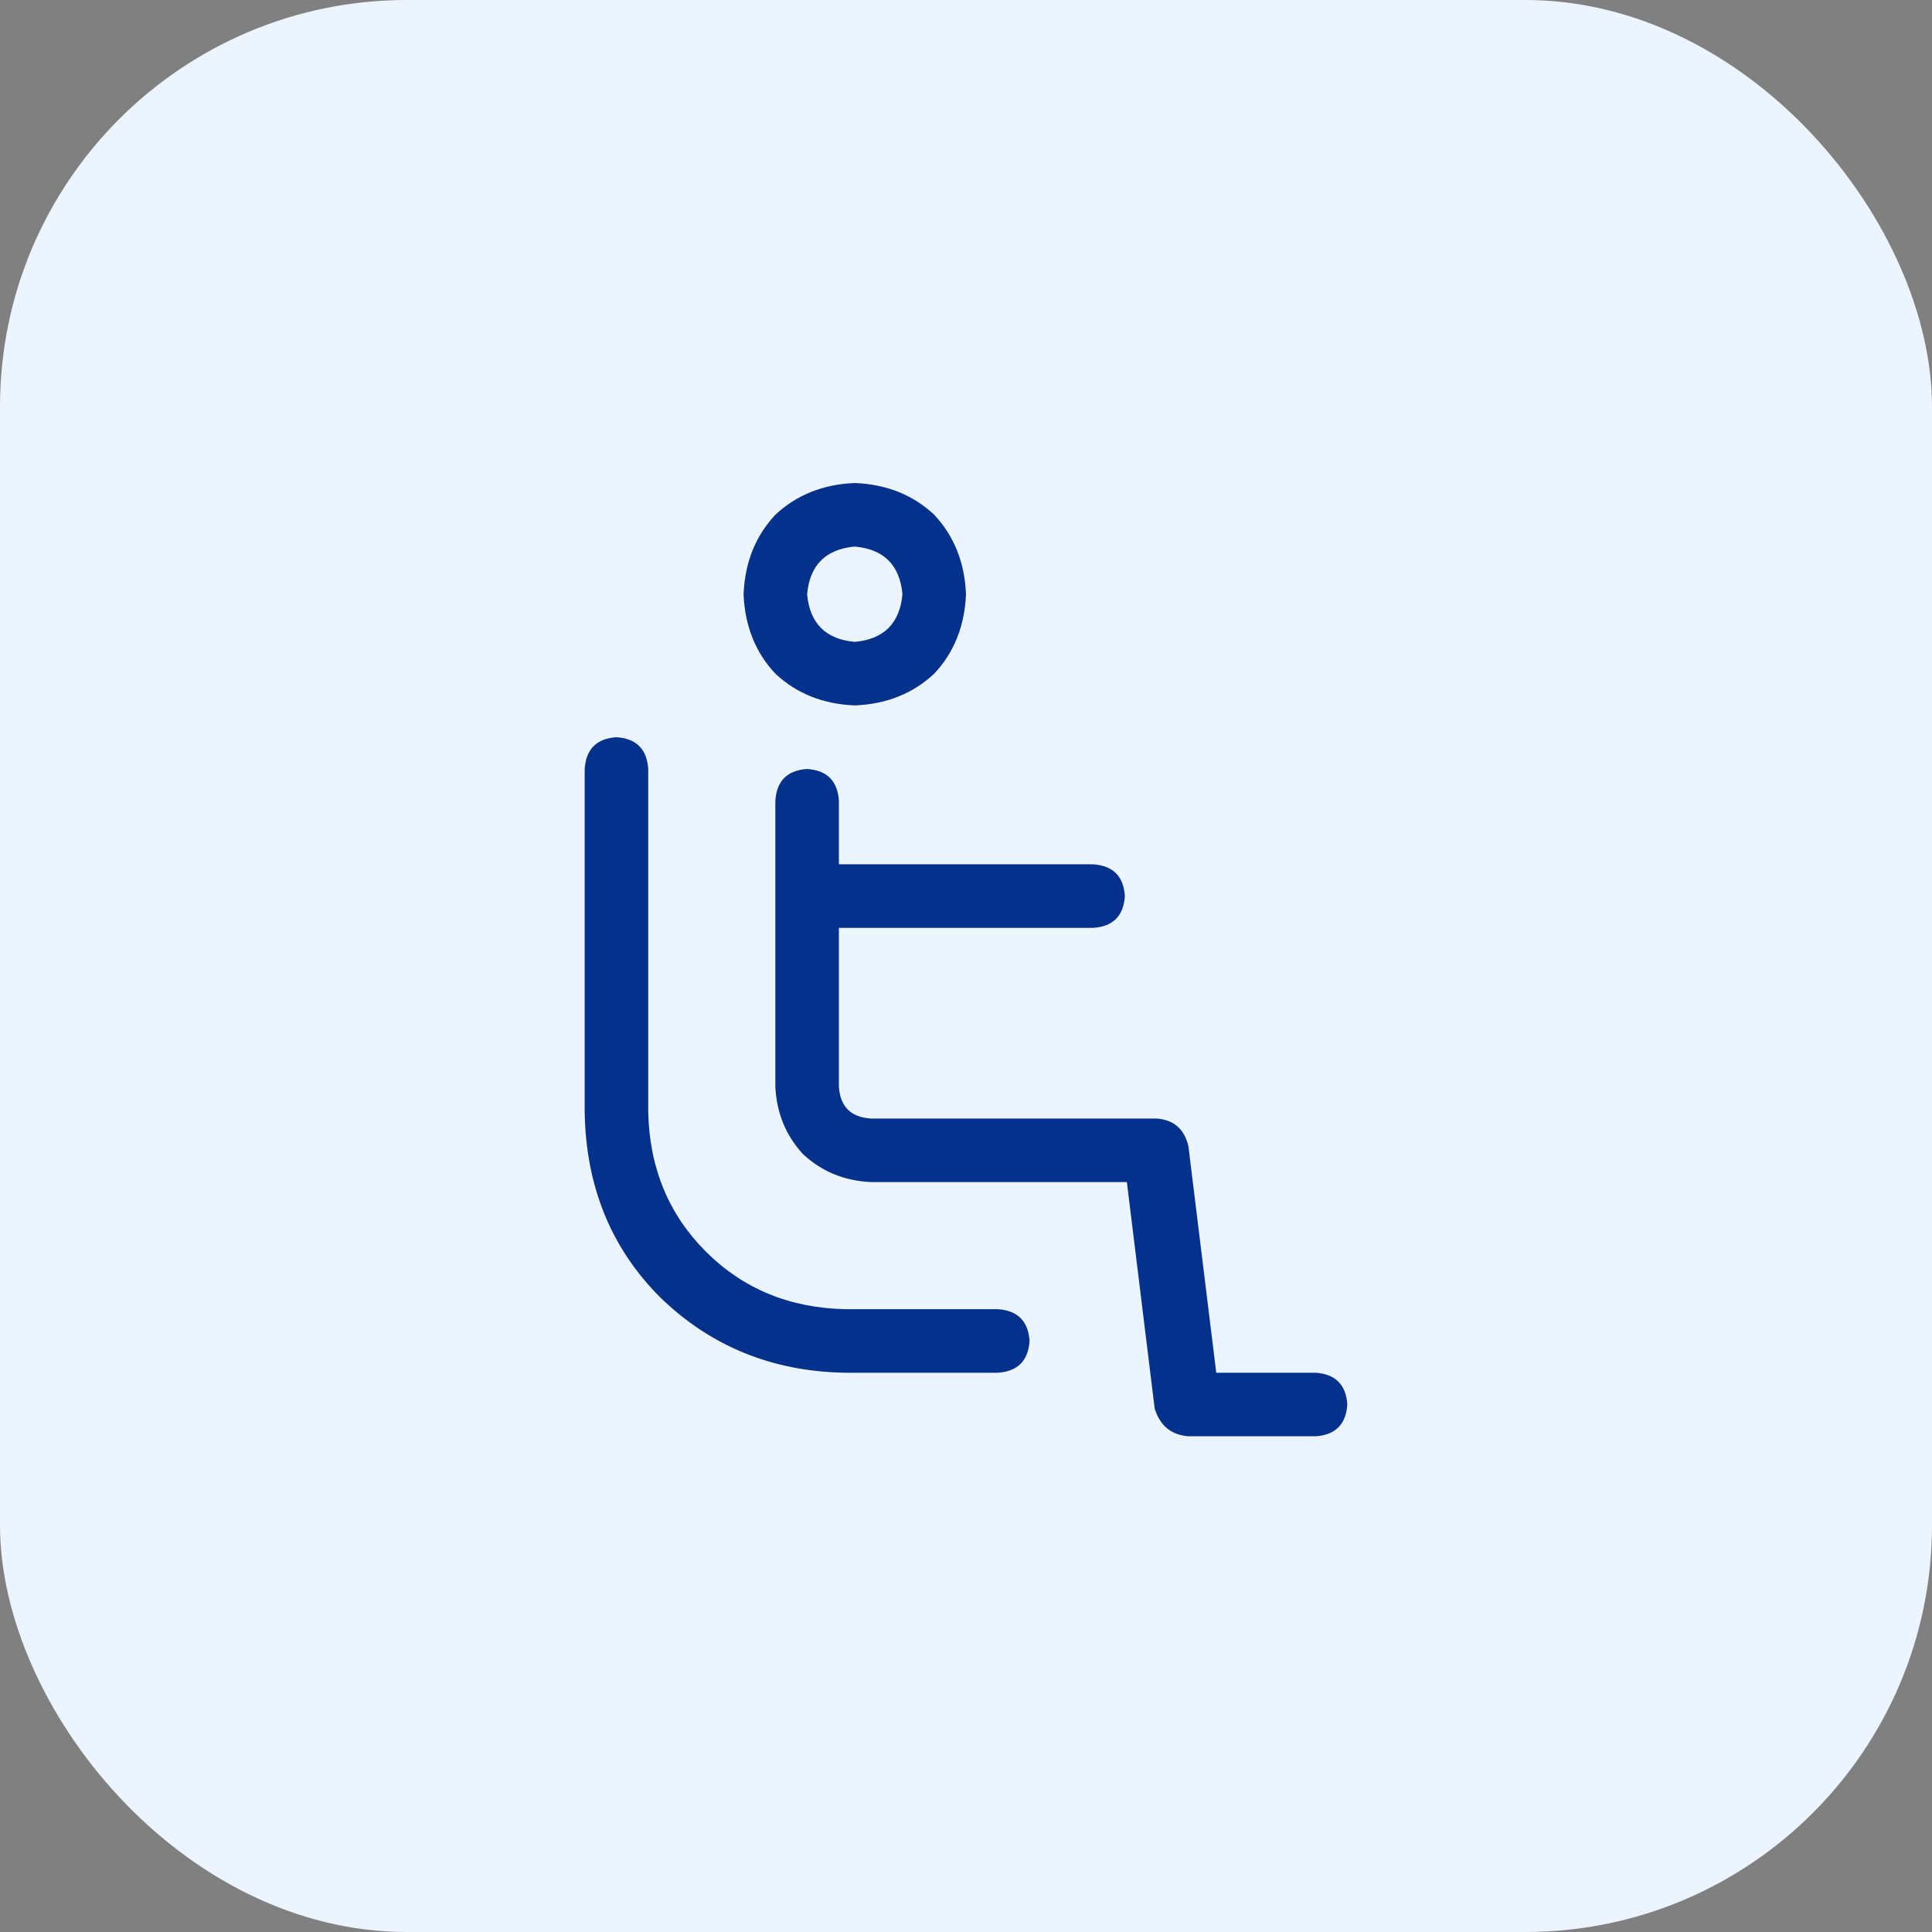
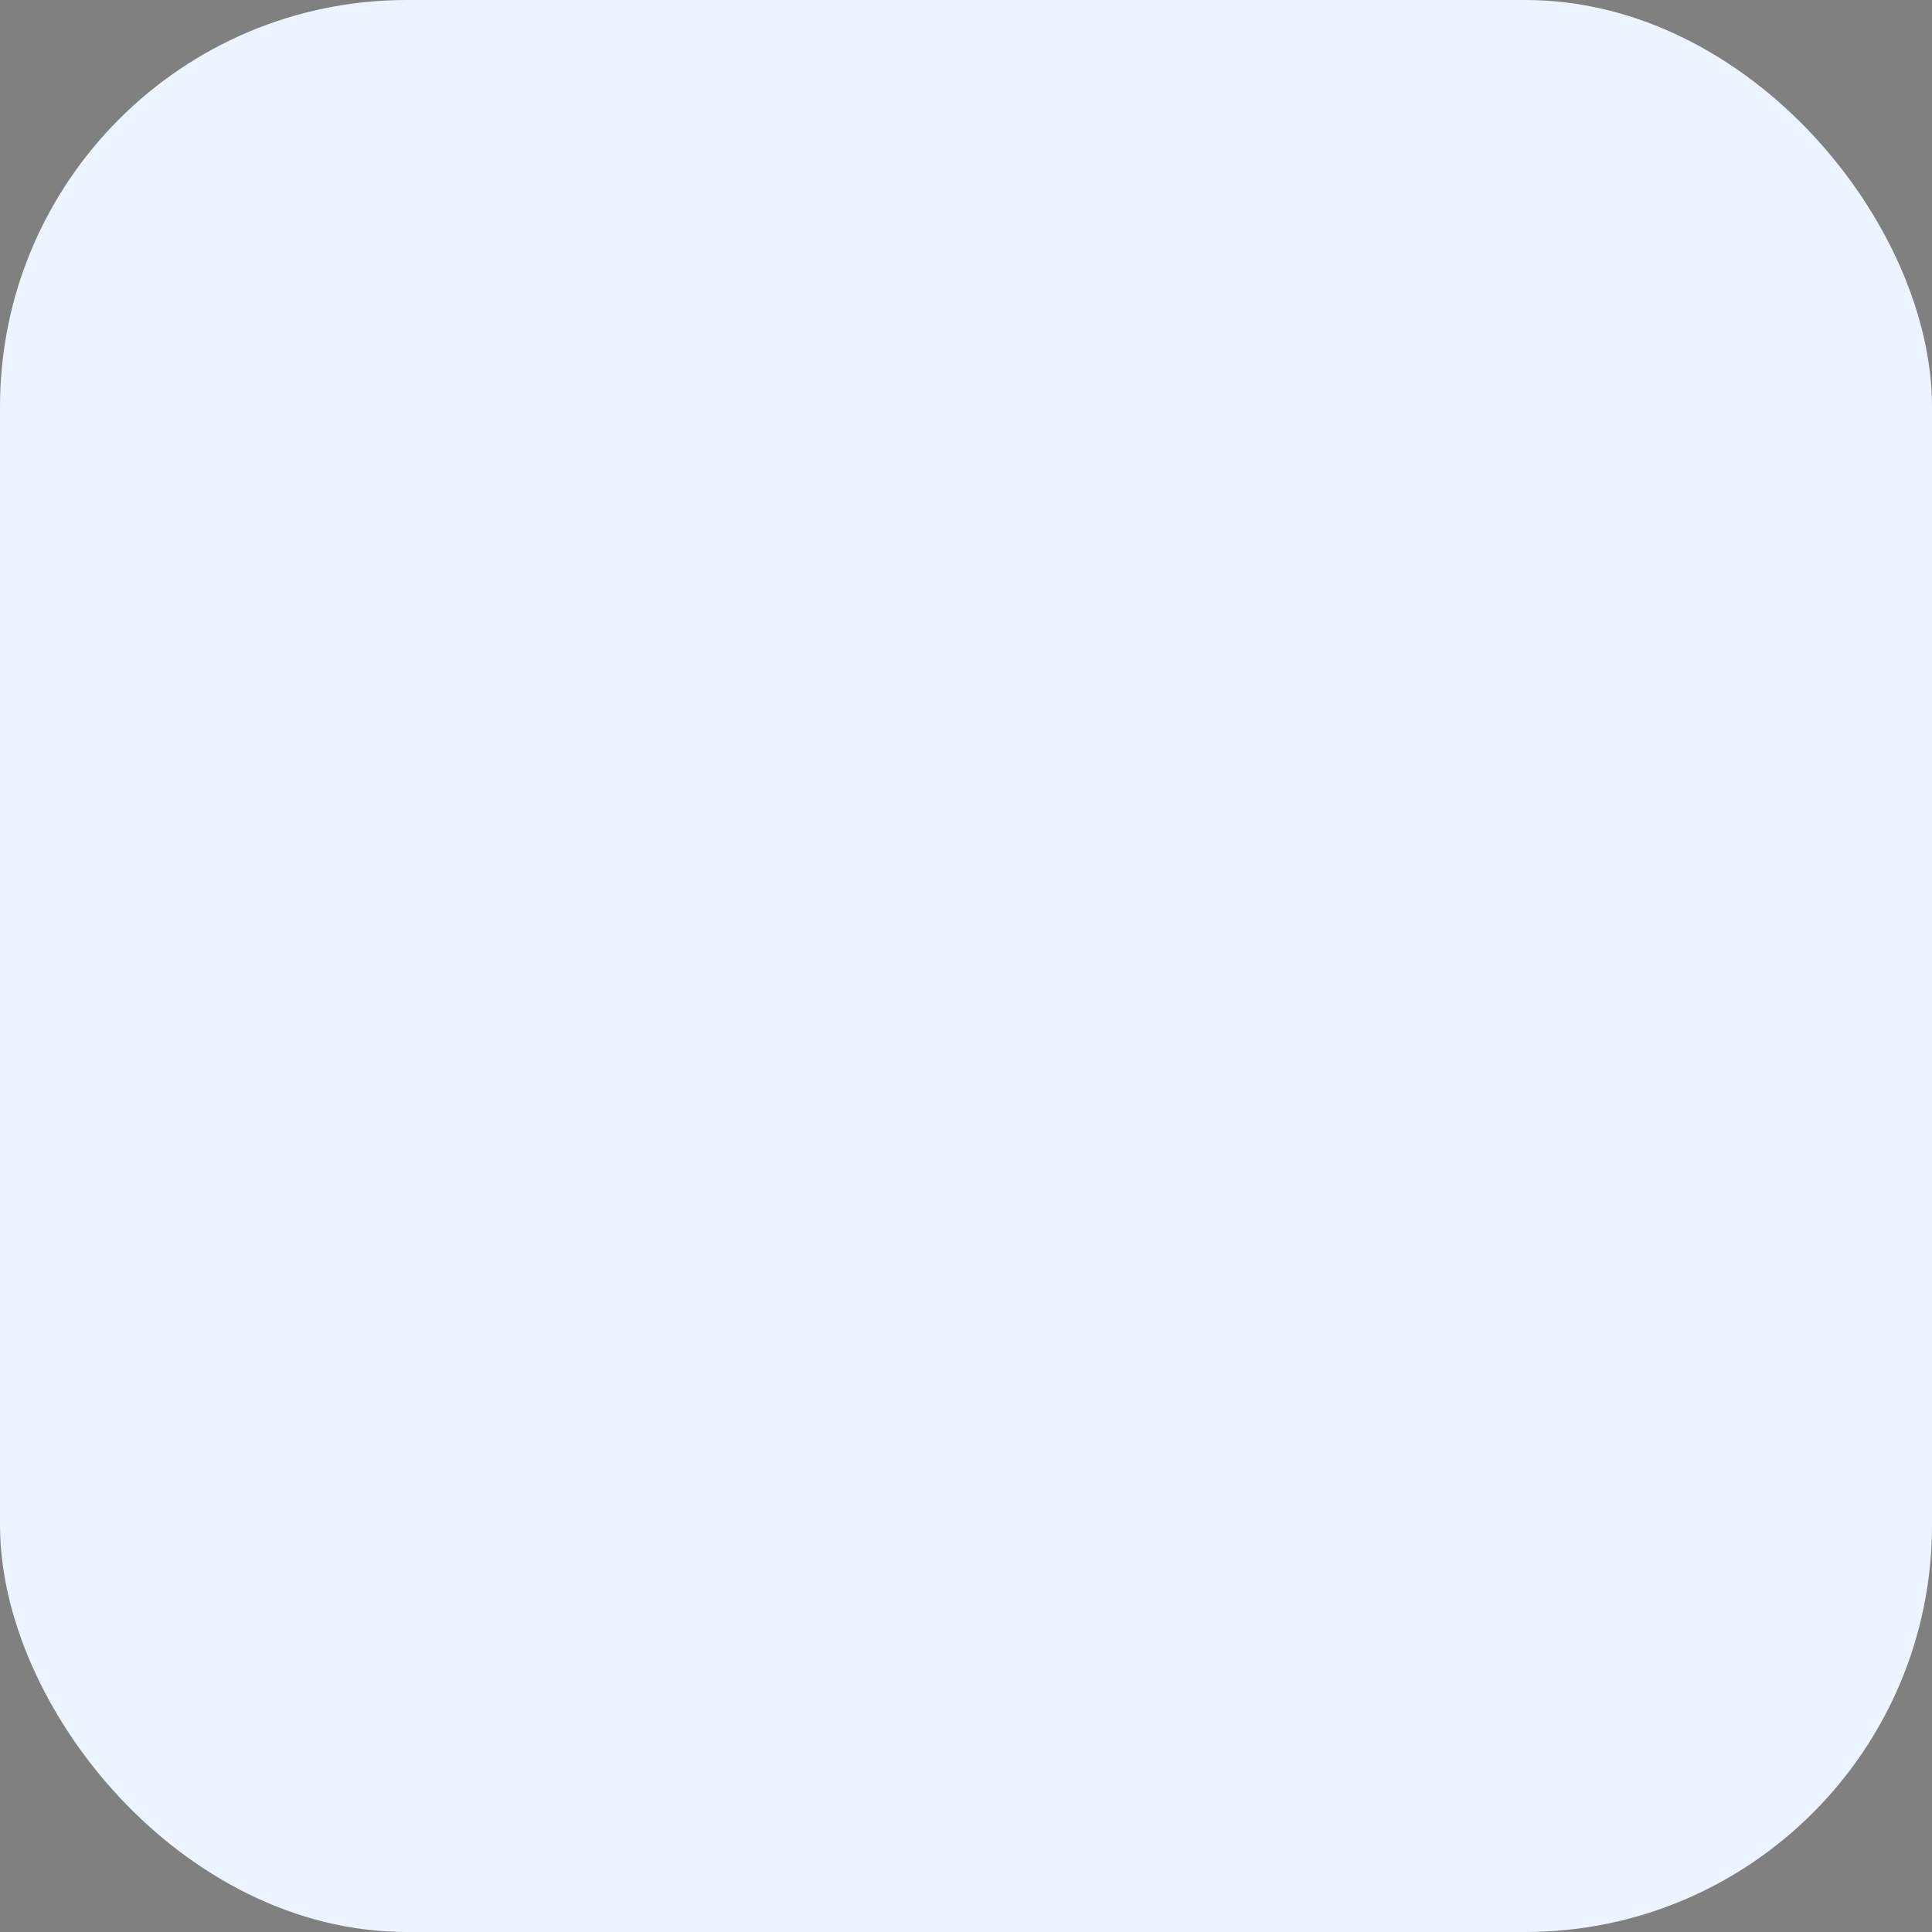
<svg xmlns="http://www.w3.org/2000/svg" width="38" height="38" viewBox="0 0 38 38" fill="none">
  <rect x="0" y="0" width="38" height="38" fill="#808080" stroke="none" />
  <rect width="38" height="38" rx="8" fill="#ECF4FF" />
-   <path d="M25.875 27C26.266 27.026 26.474 27.234 26.5 27.625C26.474 28.016 26.266 28.224 25.875 28.25H23.375C23.037 28.224 22.815 28.042 22.711 27.703L22.164 23.25H17.125C16.604 23.224 16.162 23.042 15.797 22.703C15.458 22.338 15.276 21.896 15.25 21.375V15.75C15.276 15.359 15.484 15.151 15.875 15.125C16.266 15.151 16.474 15.359 16.5 15.75V17H21.5C21.891 17.026 22.099 17.234 22.125 17.625C22.099 18.016 21.891 18.224 21.5 18.25H16.5V21.375C16.526 21.766 16.734 21.974 17.125 22H22.75C23.088 22.026 23.297 22.208 23.375 22.547L23.922 27H25.875ZM19.625 25.75C20.016 25.776 20.224 25.984 20.25 26.375C20.224 26.766 20.016 26.974 19.625 27H16.617C15.185 26.974 13.974 26.479 12.984 25.516C12.021 24.552 11.526 23.341 11.5 21.883V15.125C11.526 14.734 11.734 14.526 12.125 14.5C12.516 14.526 12.724 14.734 12.75 15.125V21.883C12.776 22.977 13.154 23.888 13.883 24.617C14.612 25.346 15.523 25.724 16.617 25.75H19.625ZM16.812 13.875C16.188 13.849 15.667 13.641 15.25 13.25C14.859 12.833 14.651 12.312 14.625 11.688C14.651 11.062 14.859 10.542 15.25 10.125C15.667 9.734 16.188 9.526 16.812 9.5C17.438 9.526 17.958 9.734 18.375 10.125C18.766 10.542 18.974 11.062 19 11.688C18.974 12.312 18.766 12.833 18.375 13.25C17.958 13.641 17.438 13.849 16.812 13.875ZM16.812 10.75C16.24 10.802 15.927 11.115 15.875 11.688C15.927 12.26 16.24 12.573 16.812 12.625C17.385 12.573 17.698 12.26 17.75 11.688C17.698 11.115 17.385 10.802 16.812 10.75Z" fill="#03318C" />
</svg>